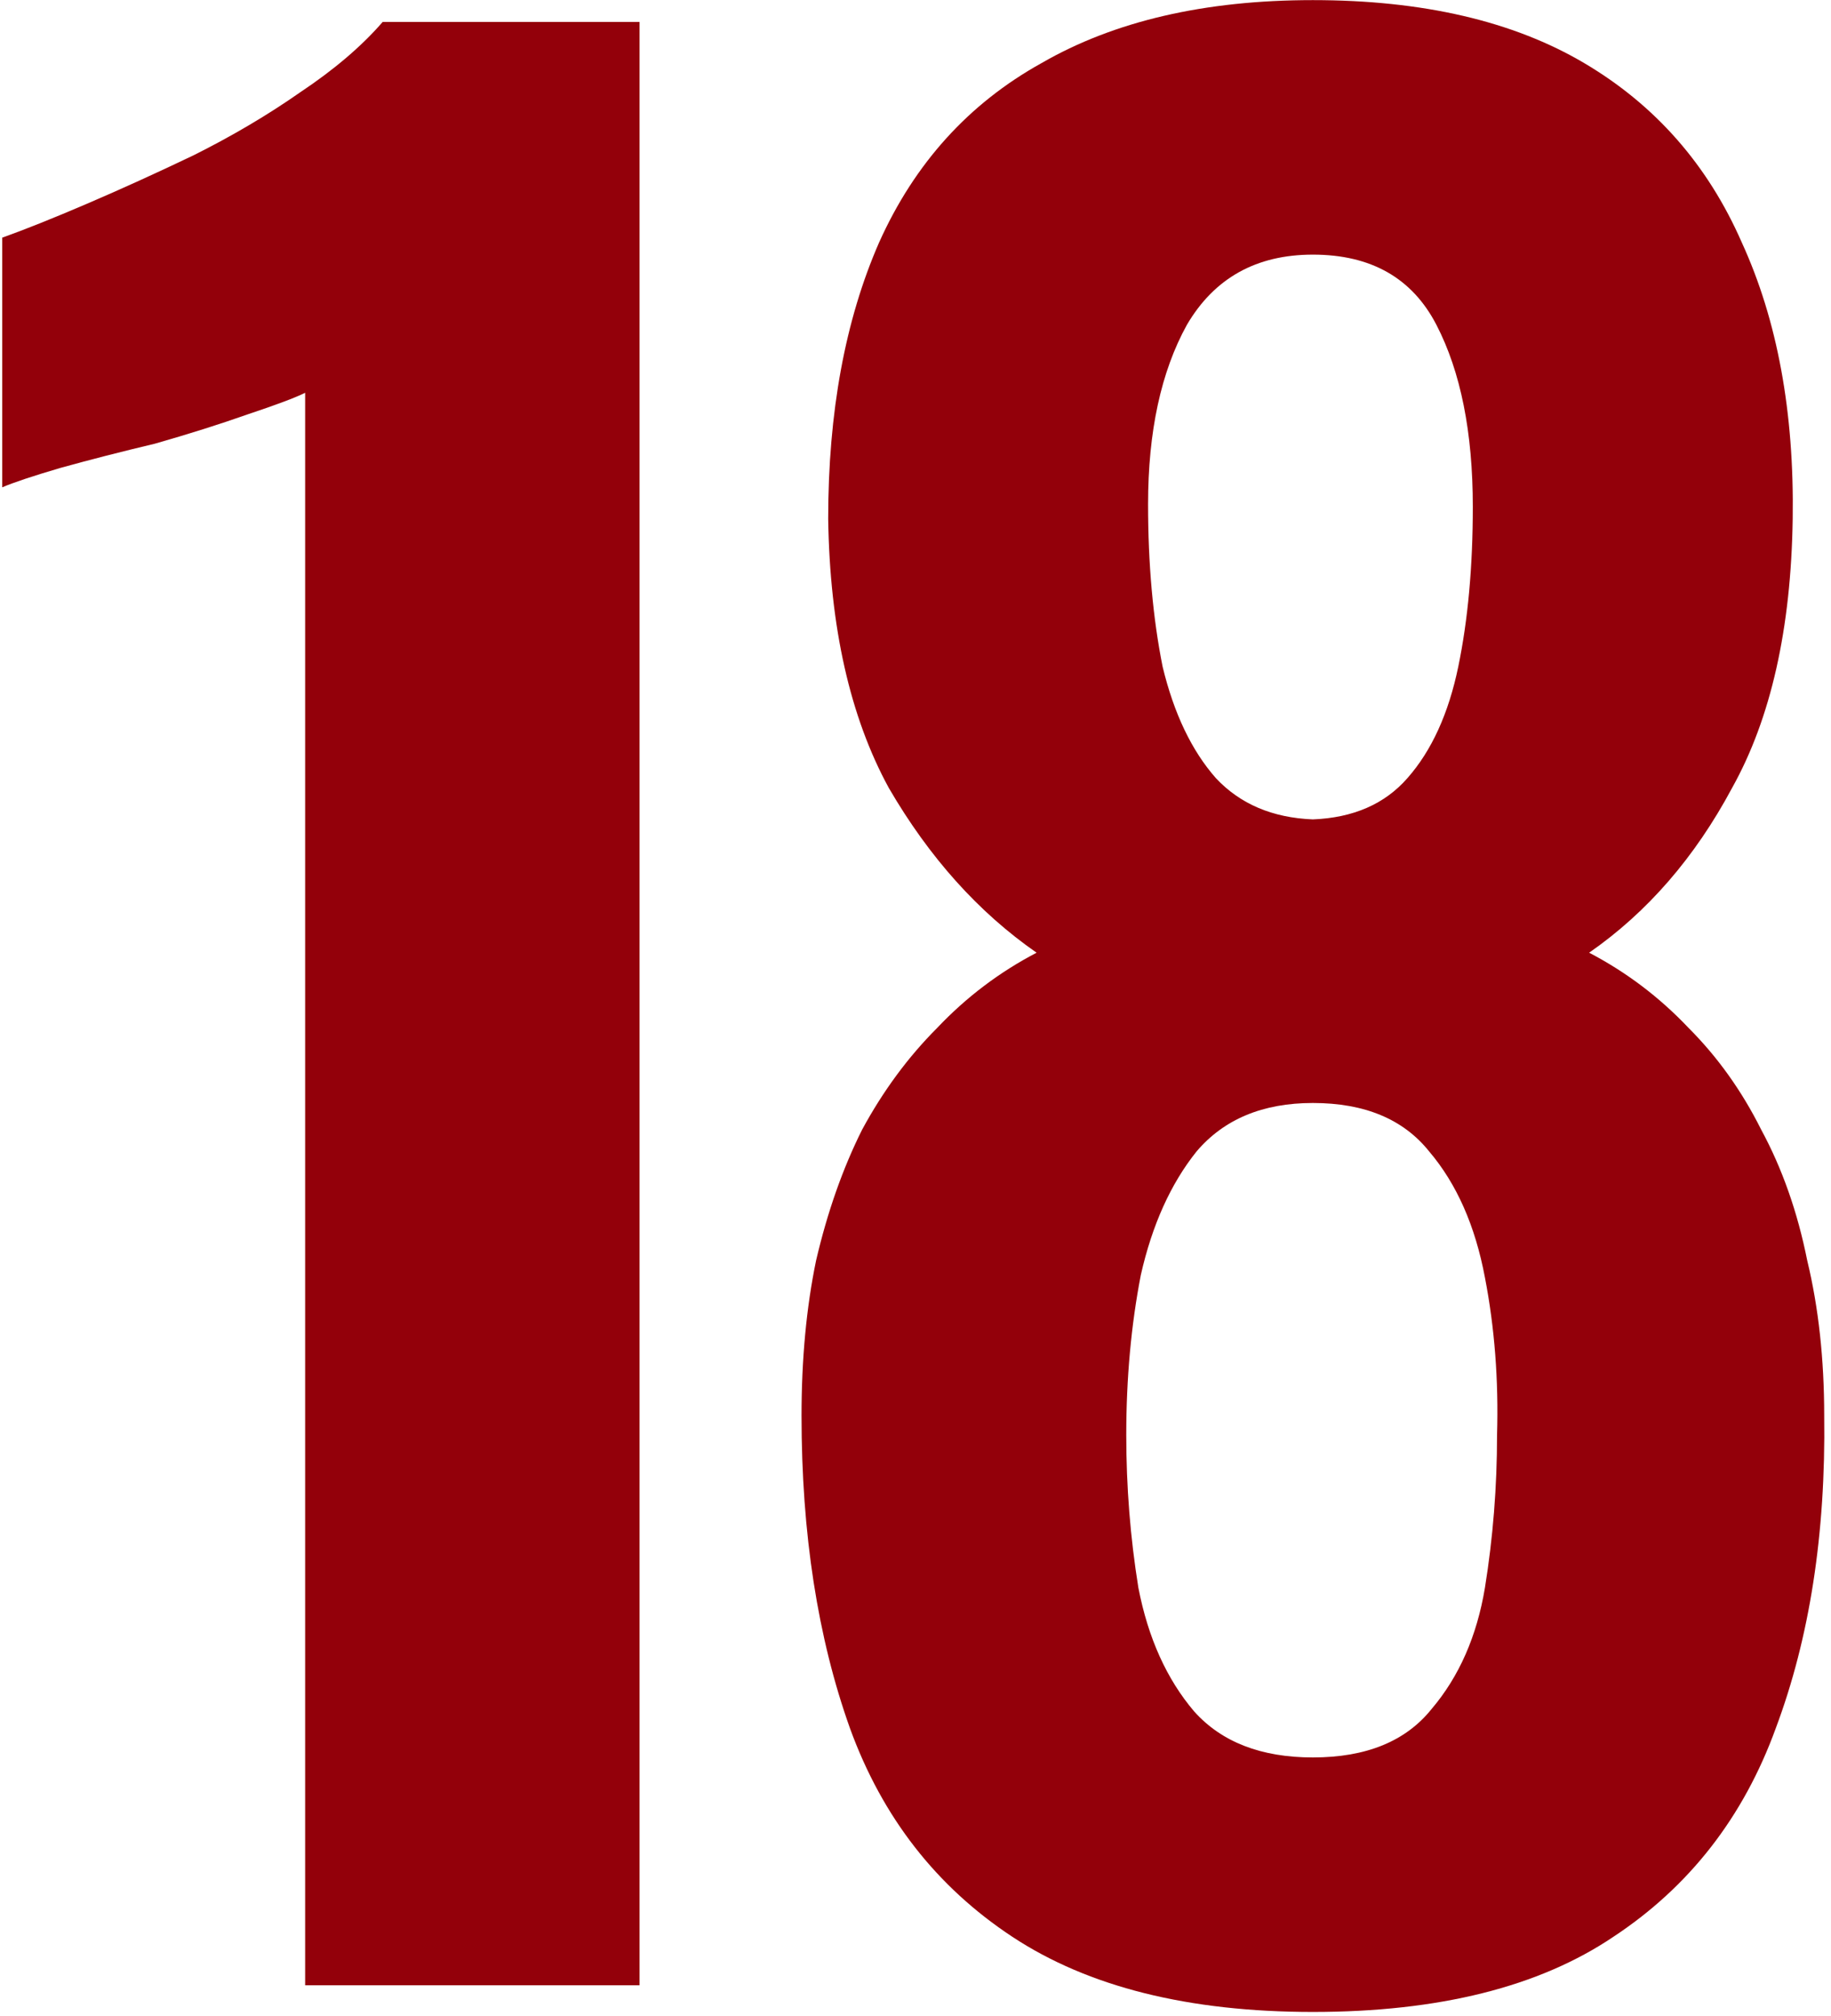
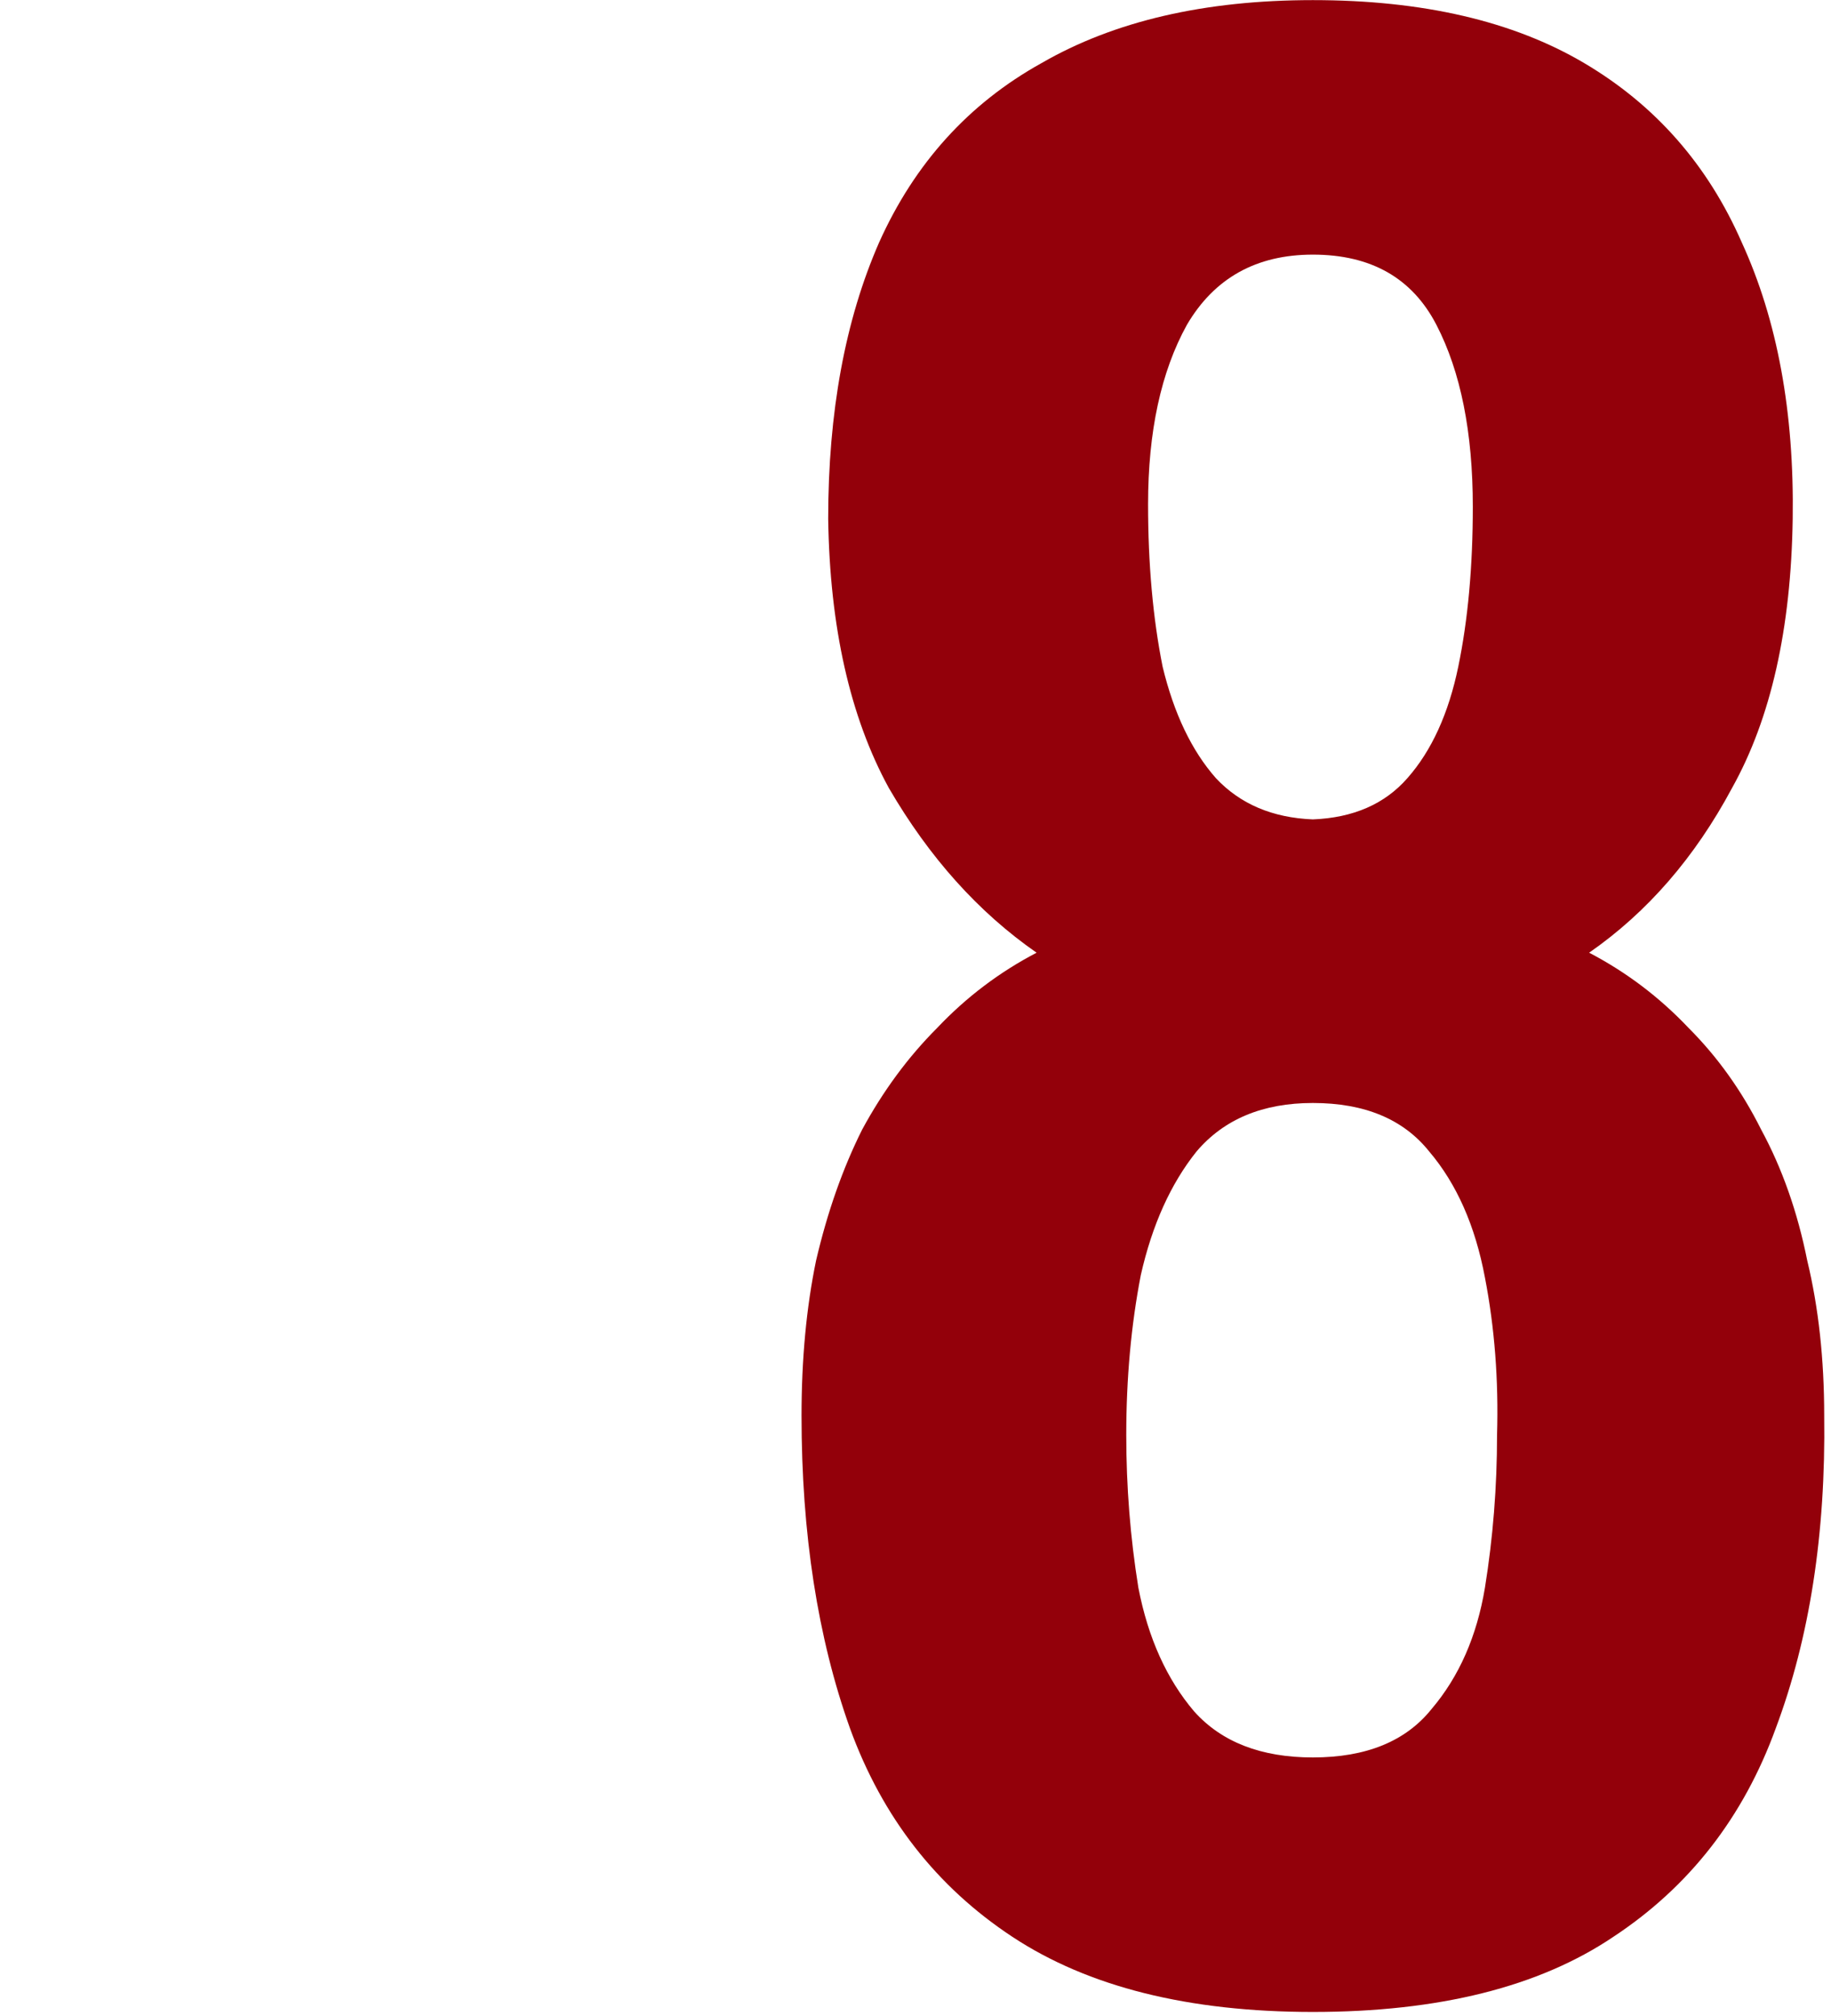
<svg xmlns="http://www.w3.org/2000/svg" width="238" height="262" viewBox="0 0 238 262" fill="none">
-   <path d="M39.663 258V51.045C38.403 51.675 35.883 52.62 32.103 53.88C28.533 55.14 24.543 56.4 20.133 57.66C15.723 58.71 11.628 59.76 7.848 60.81C4.278 61.86 1.758 62.7 0.288 63.33V30.885C3.228 29.835 6.903 28.365 11.313 26.475C15.723 24.585 20.343 22.485 25.173 20.175C30.213 17.655 34.833 14.925 39.033 11.985C43.443 9.045 47.013 6 49.743 2.85H83.133V258H39.663Z" fill="#93000A" />
  <path d="M170.651 261.465C154.481 261.465 141.461 258.21 131.591 251.7C121.721 245.19 114.686 236.16 110.486 224.61C106.286 212.85 104.186 199.305 104.186 183.975C104.186 176.625 104.816 169.905 106.076 163.815C107.546 157.515 109.541 151.845 112.061 146.805C114.791 141.765 118.046 137.355 121.826 133.575C125.606 129.585 129.911 126.33 134.741 123.81C127.181 118.56 120.776 111.42 115.526 102.39C110.486 93.15 107.861 81.495 107.651 67.425C107.651 53.565 109.856 41.595 114.266 31.515C118.886 21.225 125.921 13.455 135.371 8.205C144.821 2.745 156.581 0.015 170.651 0.015C184.931 0.015 196.691 2.745 205.931 8.205C215.171 13.665 221.996 21.435 226.406 31.515C231.026 41.595 233.231 53.565 233.021 67.425C232.811 81.705 230.186 93.36 225.146 102.39C220.316 111.42 214.121 118.56 206.561 123.81C211.391 126.33 215.696 129.585 219.476 133.575C223.256 137.355 226.406 141.765 228.926 146.805C231.656 151.845 233.651 157.515 234.911 163.815C236.381 169.905 237.116 176.625 237.116 183.975C237.326 199.305 235.226 212.85 230.816 224.61C226.616 236.16 219.581 245.19 209.711 251.7C200.051 258.21 187.031 261.465 170.651 261.465ZM170.651 228.39C177.581 228.39 182.726 226.29 186.086 222.09C189.656 217.89 191.966 212.64 193.016 206.34C194.066 199.83 194.591 193.215 194.591 186.495C194.801 179.355 194.276 172.53 193.016 166.02C191.756 159.3 189.341 153.84 185.771 149.64C182.411 145.44 177.371 143.34 170.651 143.34C164.141 143.34 159.101 145.44 155.531 149.64C152.171 153.84 149.756 159.195 148.286 165.705C147.026 172.215 146.396 179.145 146.396 186.495C146.396 193.215 146.921 199.83 147.971 206.34C149.231 212.85 151.646 218.205 155.216 222.405C158.786 226.395 163.931 228.39 170.651 228.39ZM170.651 106.485C175.901 106.275 179.996 104.49 182.936 101.13C186.086 97.56 188.291 92.73 189.551 86.64C190.811 80.55 191.441 73.62 191.441 65.85C191.441 56.19 189.866 48.315 186.716 42.225C183.566 36.135 178.211 33.09 170.651 33.09C163.301 33.09 157.841 36.135 154.271 42.225C150.911 48.315 149.231 56.085 149.231 65.535C149.231 73.305 149.861 80.34 151.121 86.64C152.591 92.73 154.901 97.56 158.051 101.13C161.201 104.49 165.401 106.275 170.651 106.485Z" fill="#93000A" />
</svg>